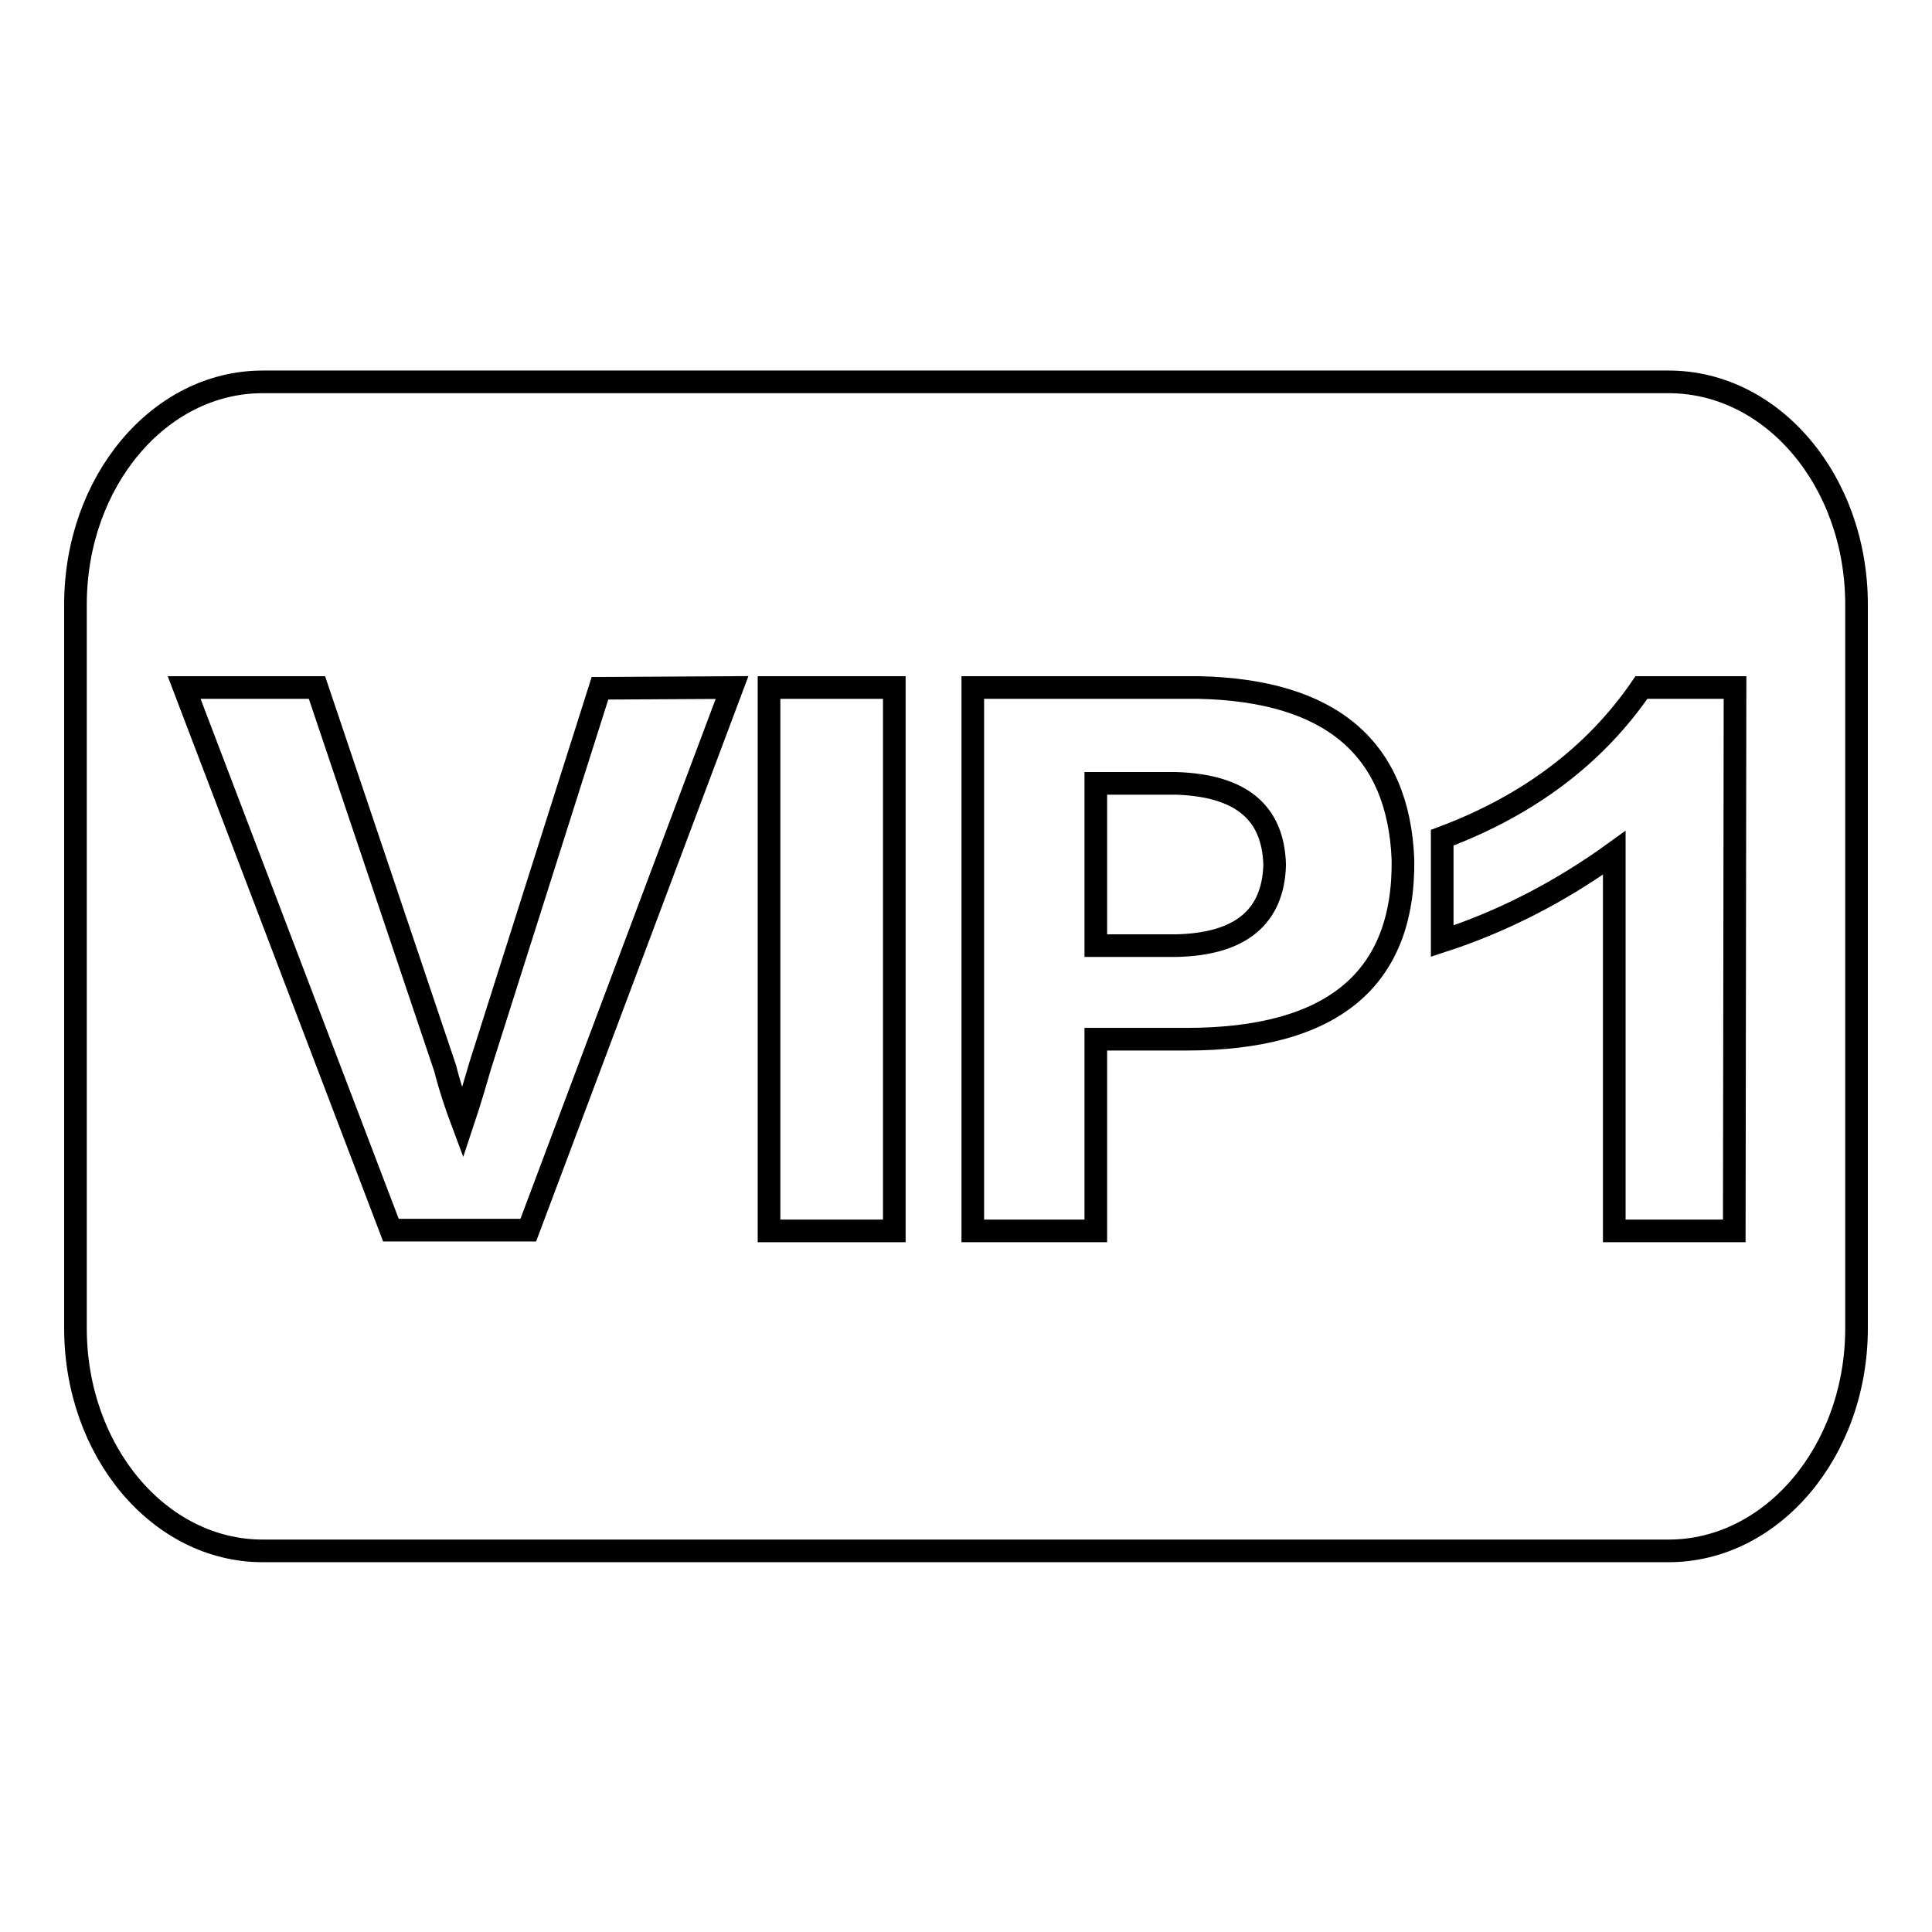
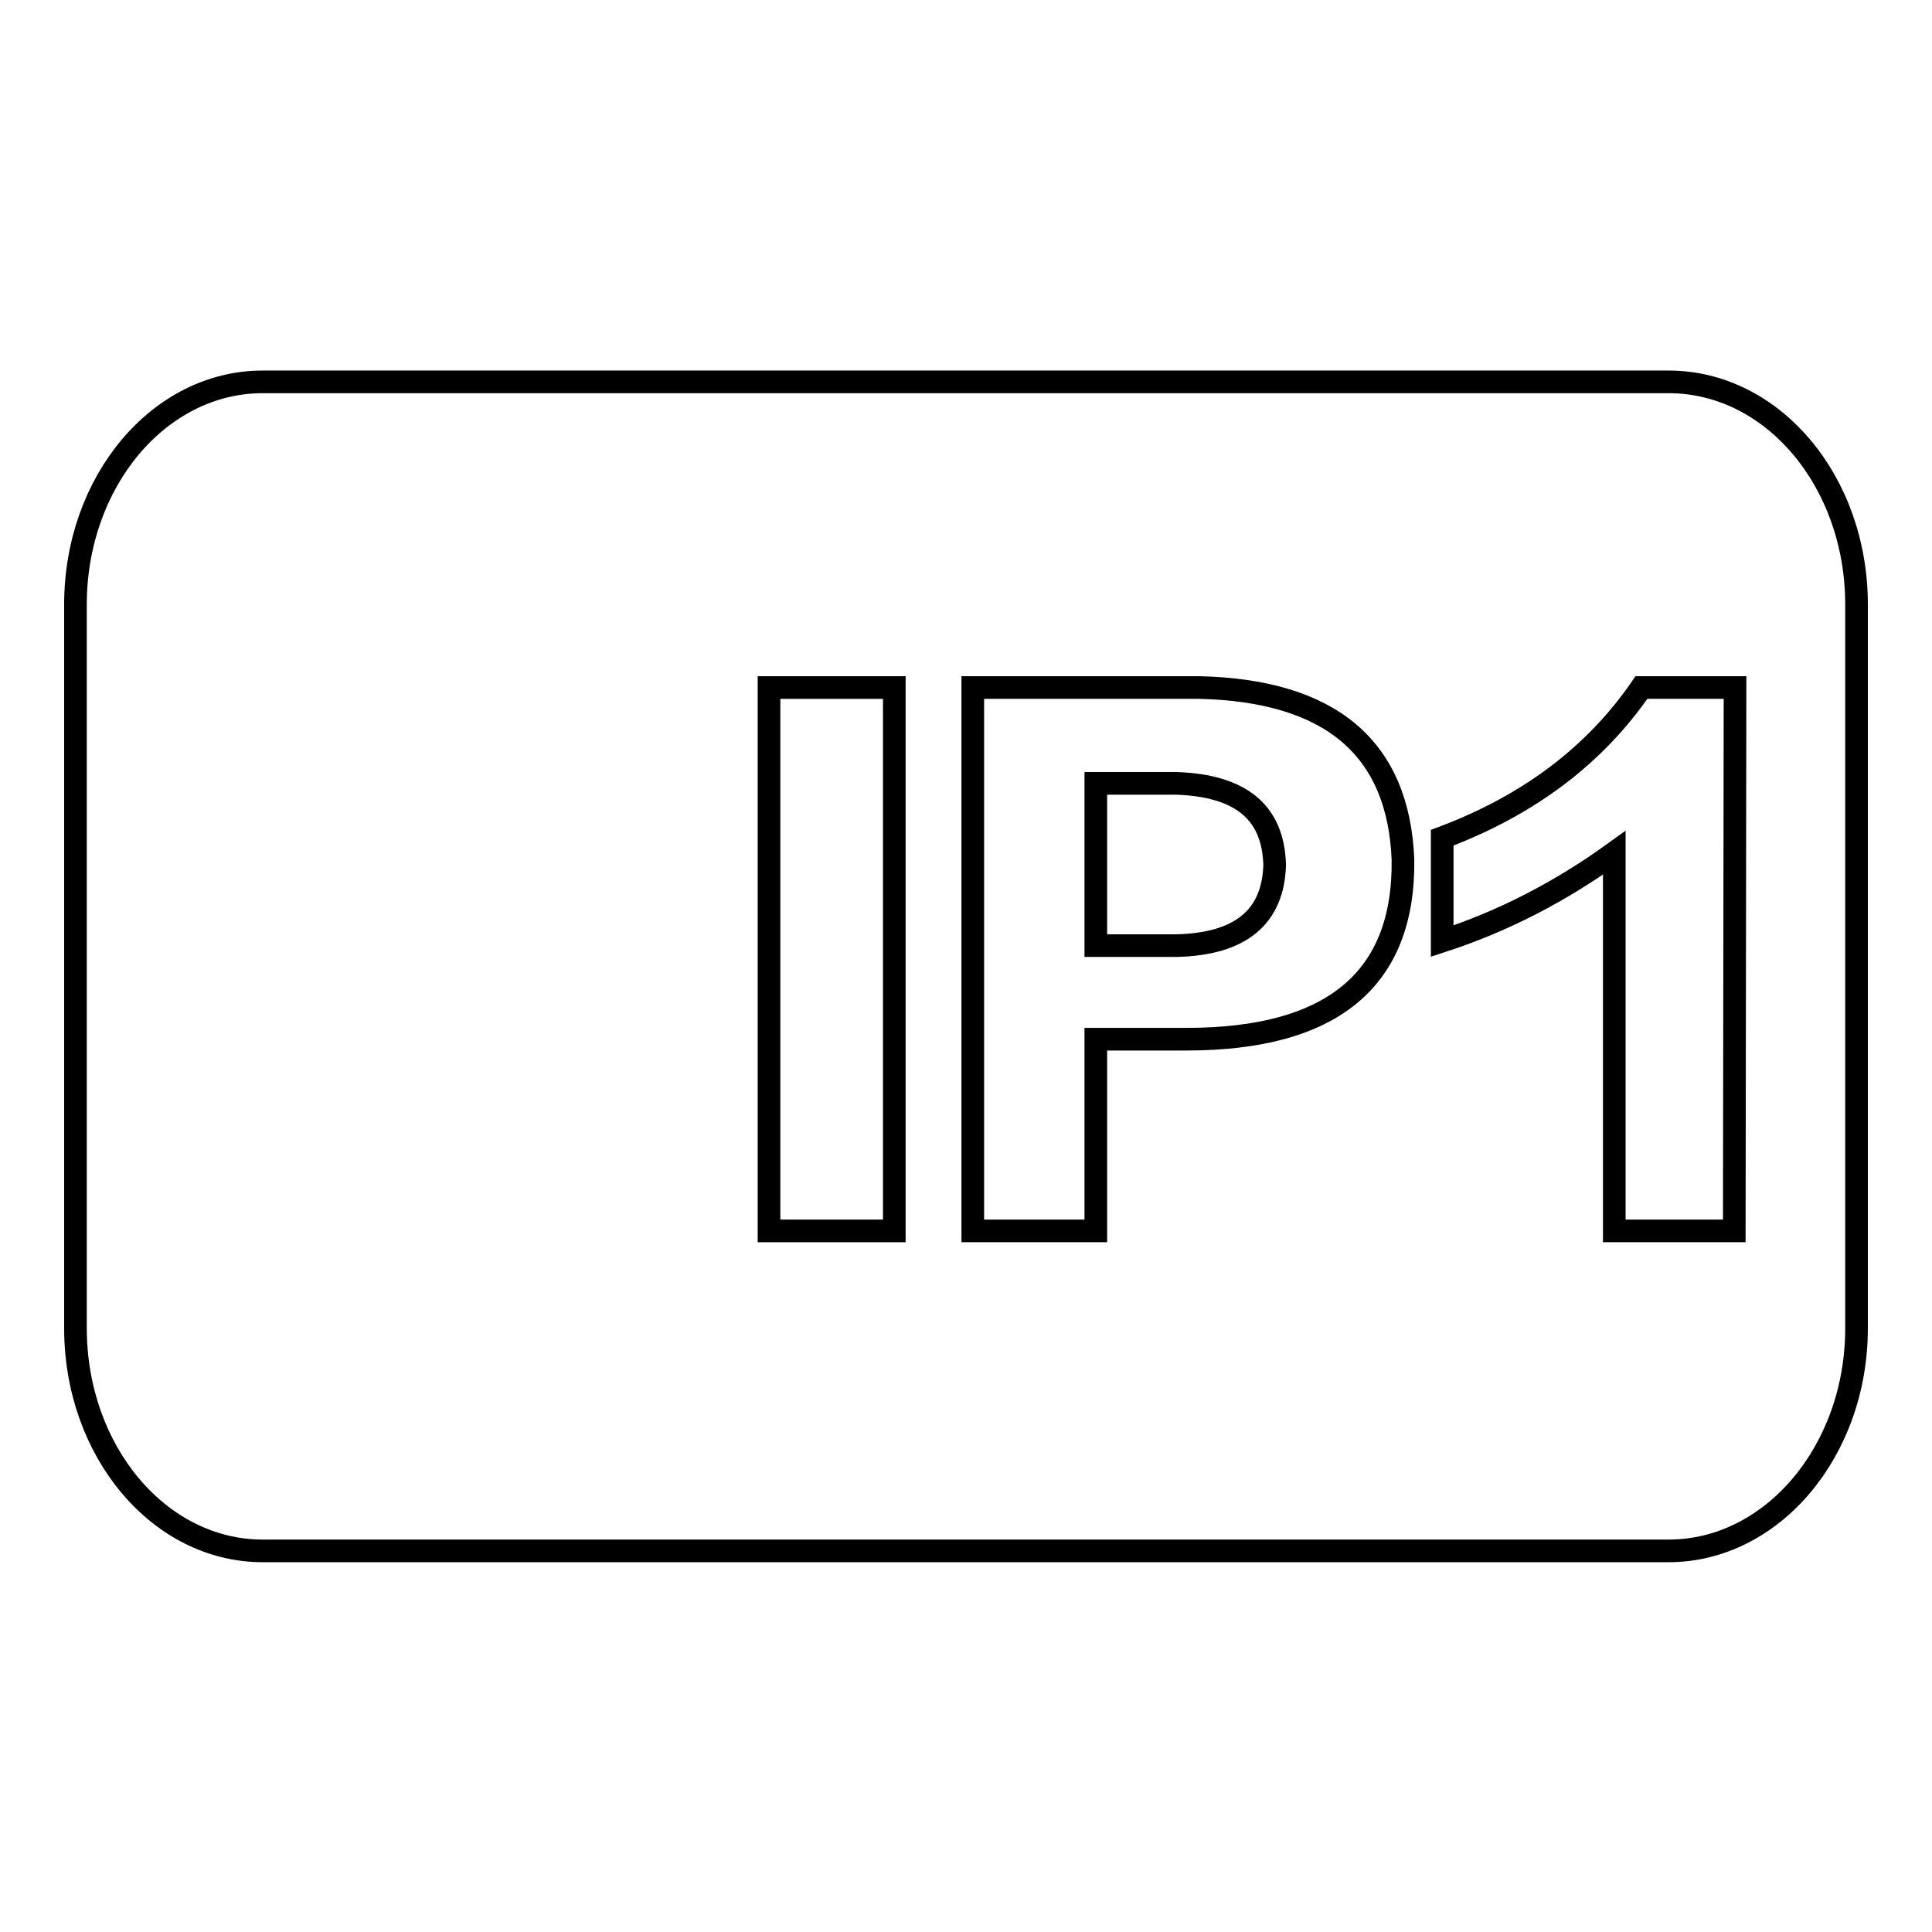
<svg xmlns="http://www.w3.org/2000/svg" version="1.1" x="0px" y="0px" viewBox="0 0 256 256" enable-background="new 0 0 256 256" xml:space="preserve">
  <g>
    <g>
      <path stroke-width="3" fill-opacity="0" stroke="#000000" d="M221.1,50.6H34.8C21.1,50.6,10,63.8,10,80.1v95.9c0,16.3,11.1,29.5,24.8,29.5h186.3c13.7,0,24.9-13.2,24.9-29.5V80.1C246,63.8,234.9,50.6,221.1,50.6L221.1,50.6z" />
-       <path stroke-width="3" fill-opacity="0" stroke="#000000" d="M97,91.1l-27,71.9H51.8L24.4,91.1H42L59,141.6c0.6,2.4,1.4,4.8,2.3,7.2c1.1-3.3,1.8-5.8,2.3-7.5l15.9-50.1L97,91.1L97,91.1z" />
      <path stroke-width="3" fill-opacity="0" stroke="#000000" d="M118.5,163.1h-16.6V91.1h16.6V163.1z" />
      <path stroke-width="3" fill-opacity="0" stroke="#000000" d="M157.2,137.7h-12v25.4h-16.3V91.1h30c17.4,0.4,26.4,8,27,22.8C186.1,129.8,176.5,137.7,157.2,137.7z M155.9,103.8h-10.7v21.5h10.7c8.5-0.2,12.8-3.8,13-10.7C168.7,107.6,164.4,104.1,155.9,103.8z" />
      <path stroke-width="3" fill-opacity="0" stroke="#000000" d="M229.8,163.1h-15.9V113c-7.2,5.2-14.8,9.1-22.8,11.7V111c11.5-4.3,20.3-11,26.4-19.9h12.4L229.8,163.1L229.8,163.1z" />
    </g>
  </g>
</svg>